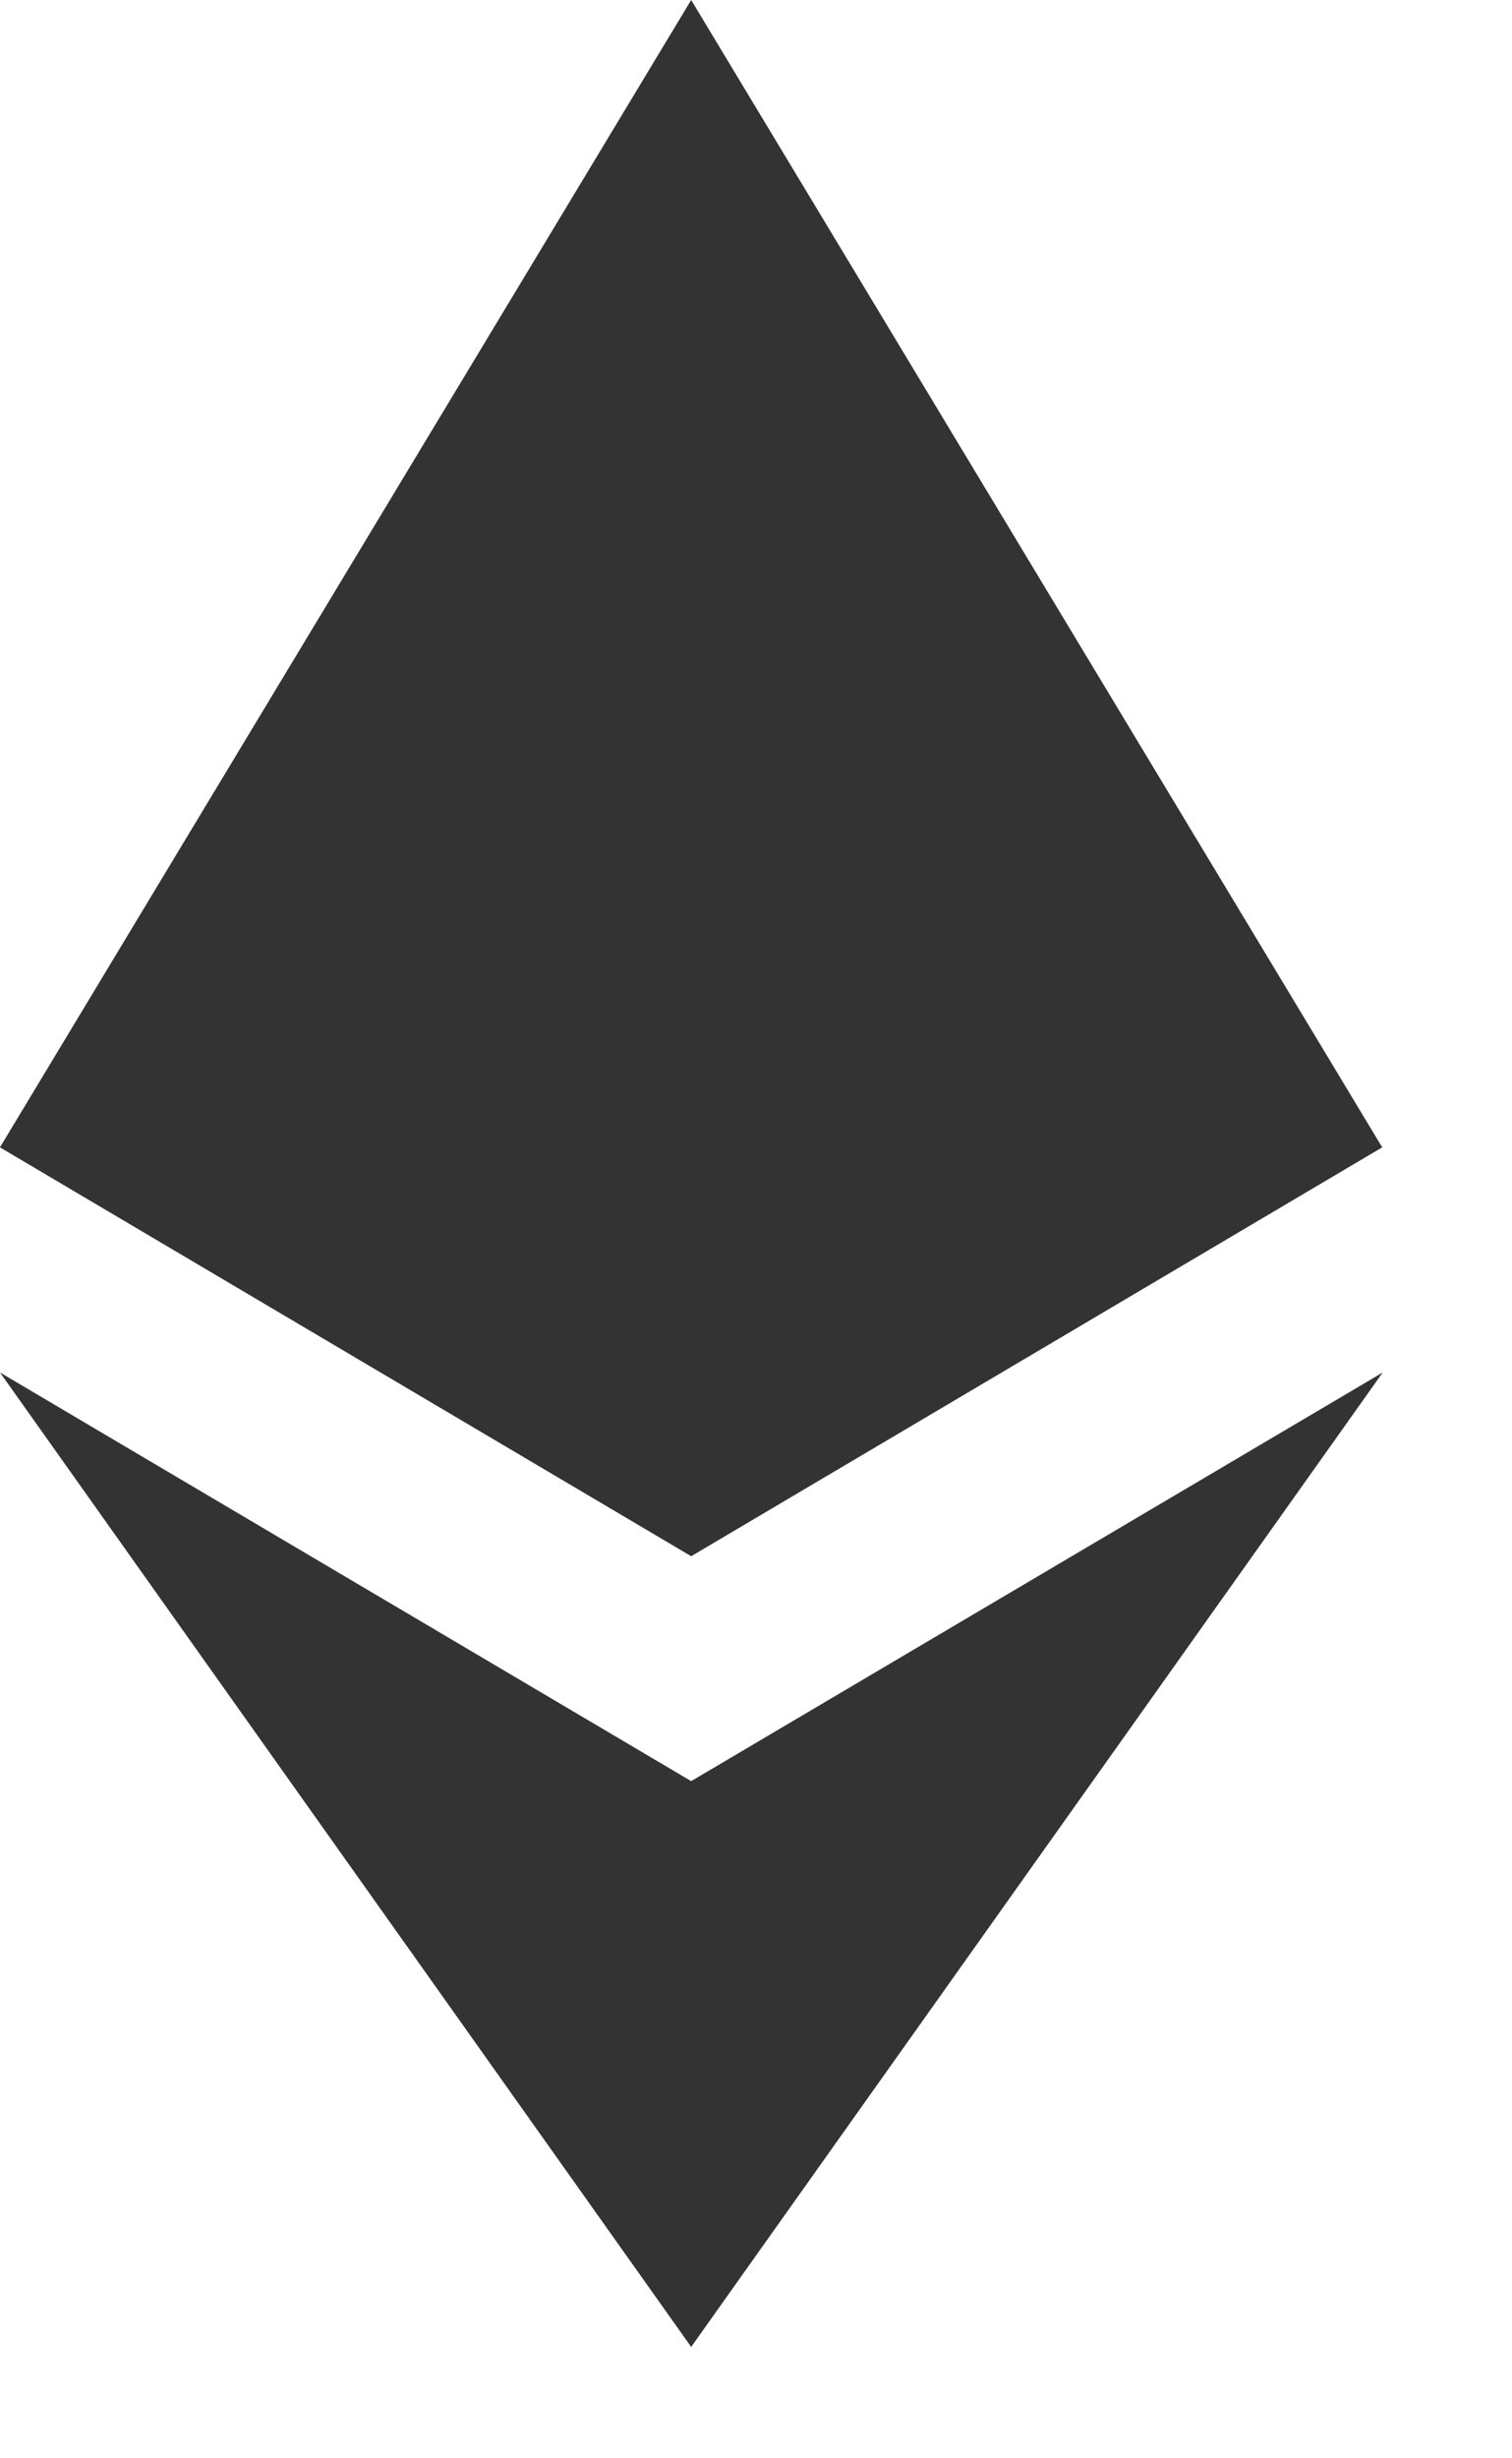
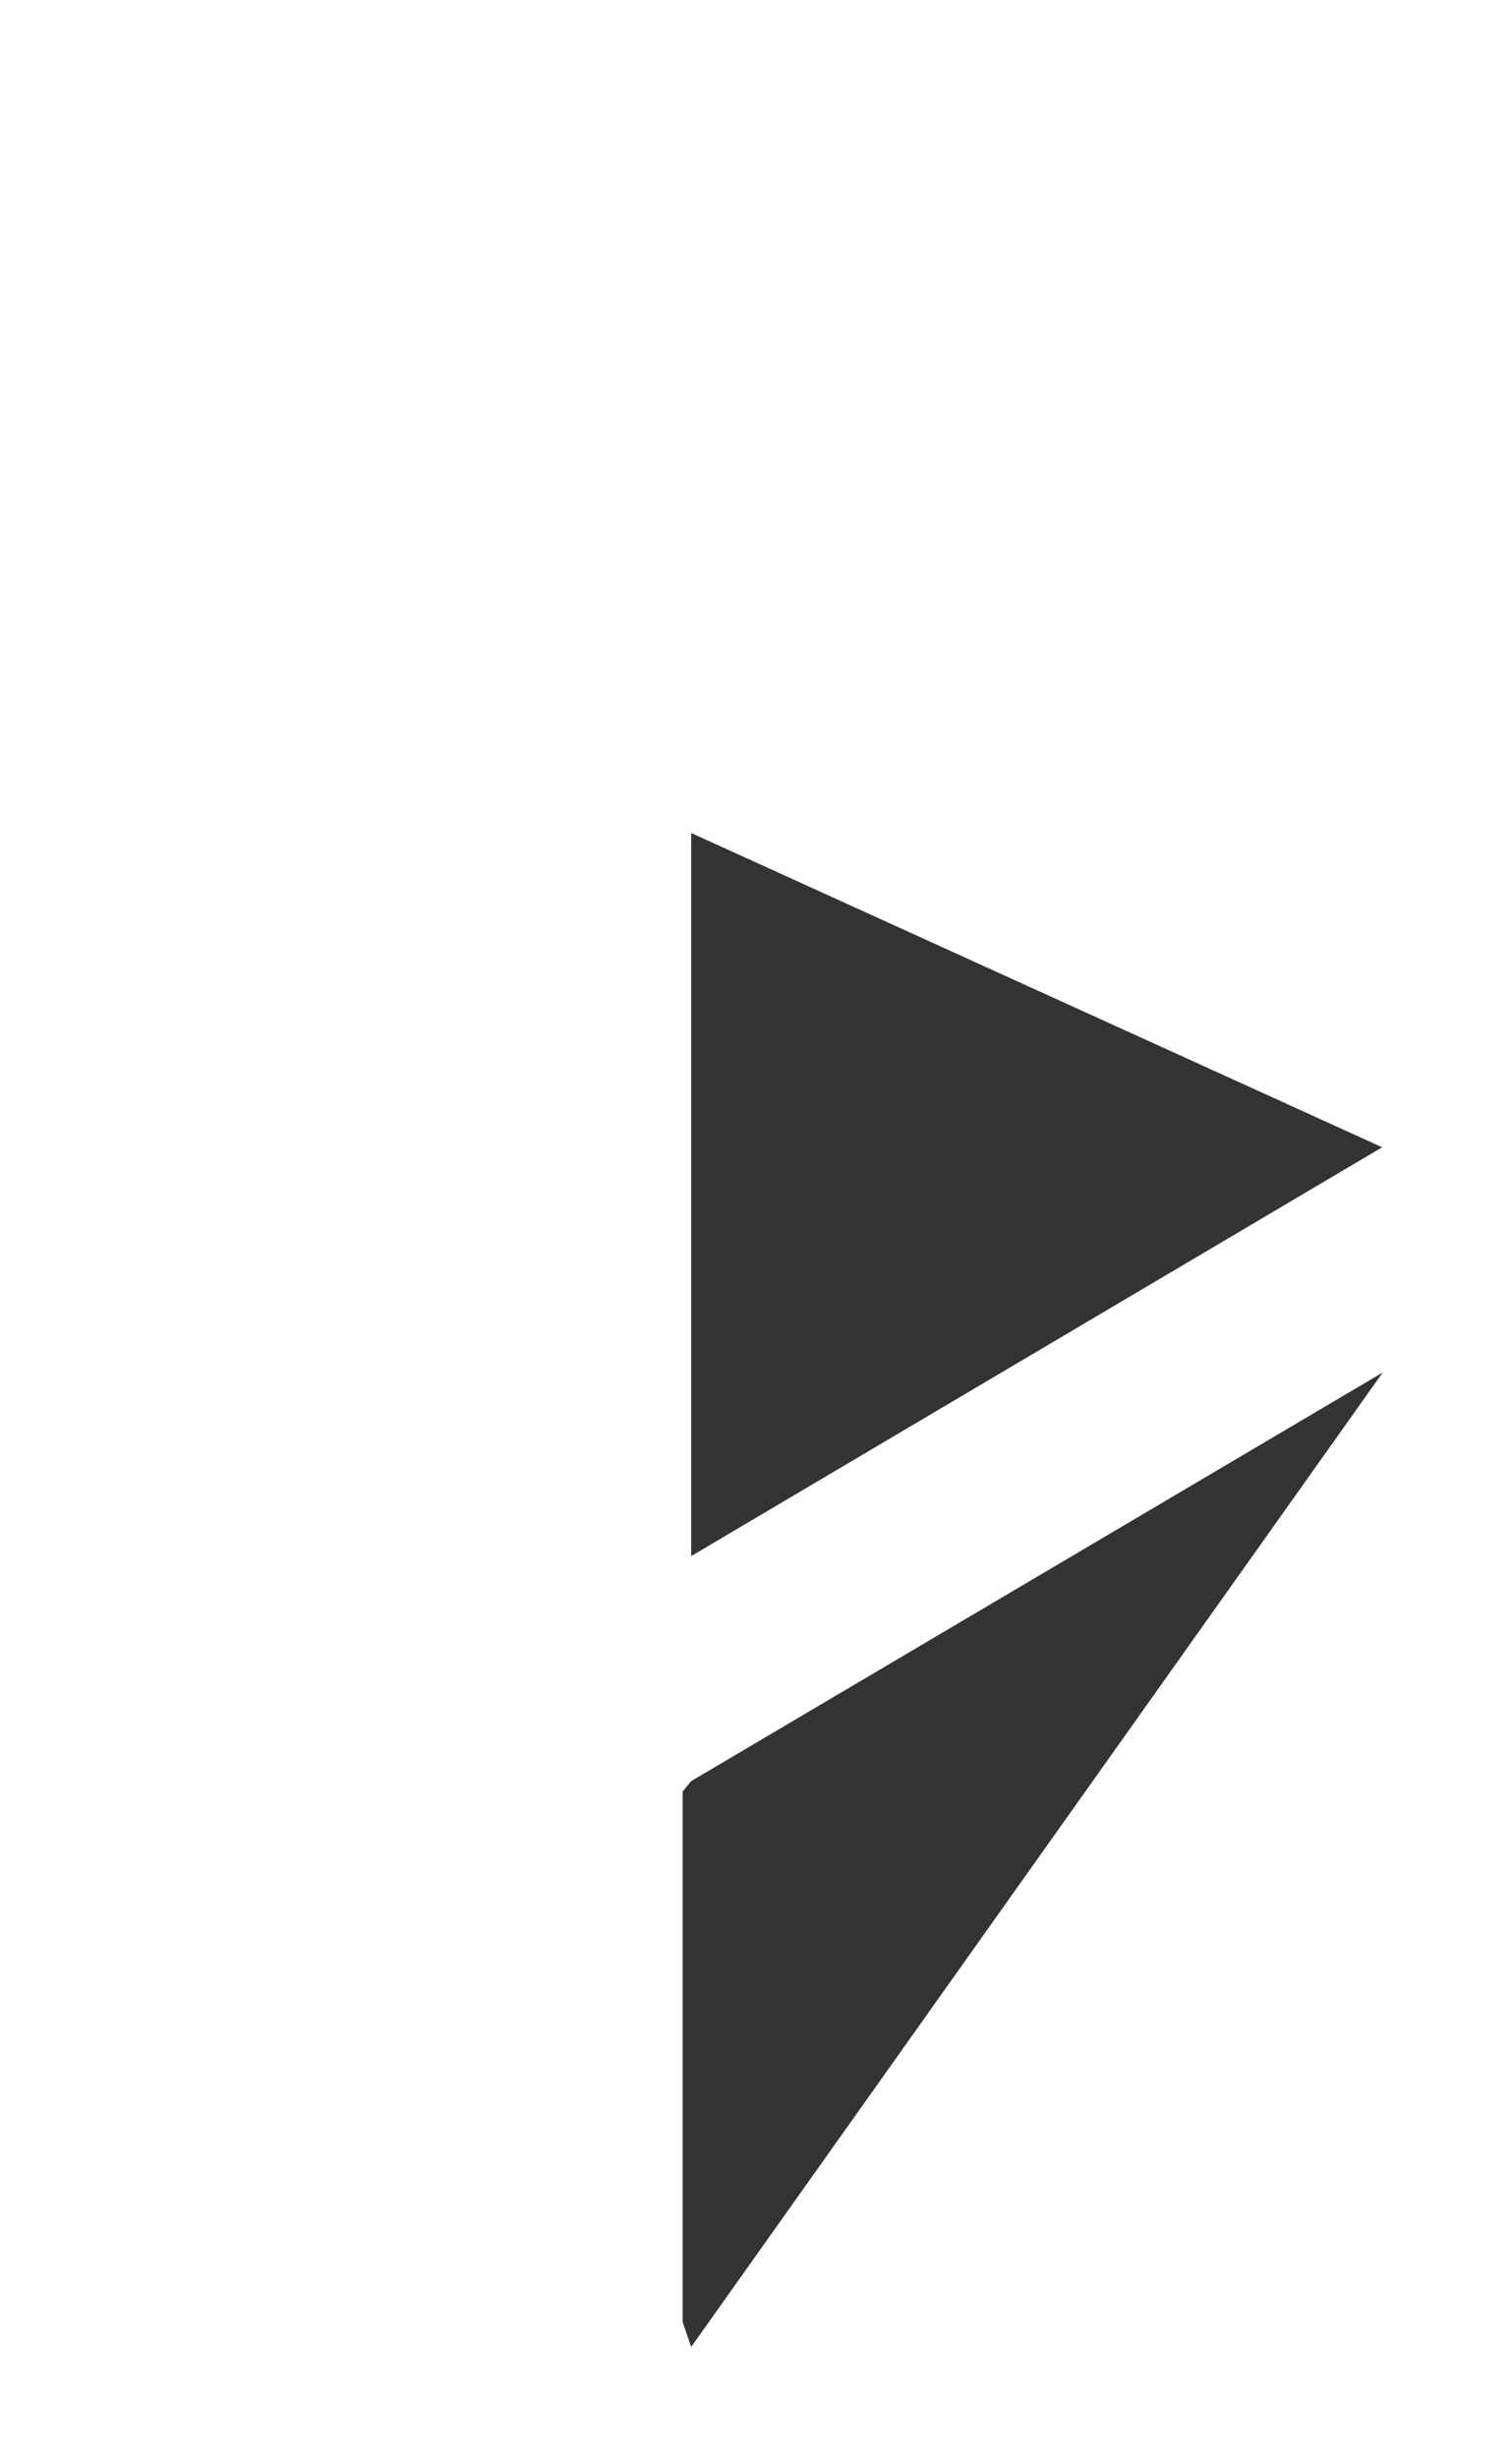
<svg xmlns="http://www.w3.org/2000/svg" width="8" height="13" viewBox="0 0 8 13" fill="none">
  <g opacity="0.8">
-     <path d="M3.657 0L3.577 0.271V8.149L3.657 8.229L7.313 6.067L3.657 0Z" fill="black" />
-     <path d="M3.657 0L0 6.067L3.657 8.229V4.405V0Z" fill="black" />
    <path d="M3.657 9.419L3.612 9.474V12.28L3.657 12.411L7.316 7.258L3.657 9.419Z" fill="black" />
-     <path d="M3.657 12.411V9.419L0 7.258L3.657 12.411Z" fill="black" />
    <path d="M3.657 8.229L7.313 6.067L3.657 4.405V8.229Z" fill="black" />
-     <path d="M0 6.067L3.657 8.229V4.405L0 6.067Z" fill="black" />
  </g>
</svg>